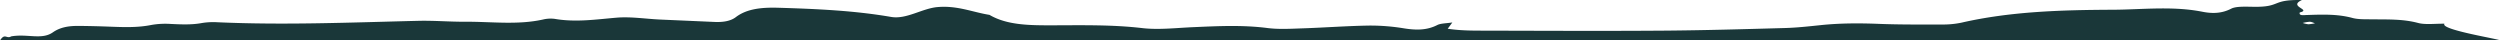
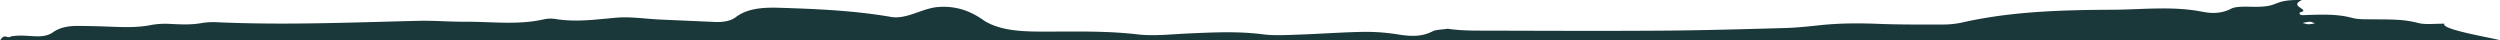
<svg xmlns="http://www.w3.org/2000/svg" width="2070.11" height="33.53" viewBox="0 0 2070.11 33.53">
-   <path d="M2024.14,19.63c-7.8-.13-15.84,1-21.9-.63-12.6-3.36-25.35-2.83-38.28-3-5.4-.07-11.34.14-16-1.13-12.58-3.41-25.43-2.86-38.49-2.42-1.82.07-6.17.71-5.14-2.16,10.15-2.4-10.13-4.79,1.77-10.26-25.7-.5-16.89,5.85-39.65,5.6-6.42-.07-14.81-.57-18.9,1.55-7.89,4.07-15.67,4.17-23.92,2.54-18.1-3.57-36.46-2.87-54.93-2.16-6.48.25-13,.49-19.48.51-42.5.18-84.72,1.43-125.16,10.72a74.74,74.74,0,0,1-16,1.51c-17.37,0-34.79.15-52.11-.53-16.38-.65-32.53-.63-48.72,1.08-9.62,1-19.32,2.08-29,2.35-33.65.94-67.33,1.92-101,2.17-48.9.36-97.8.12-146.7,0-10.51,0-21.1.06-31.76-1.58l3.83-5.2c-4.83.77-9.67.7-12.45,2.13-8.5,4.35-17.22,4.38-27.43,2.78a170.5,170.5,0,0,0-28.8-2.33c-18.41.28-36.77,1.68-55.18,2.3-9.7.33-19.8.94-29.14-.25-20.64-2.66-41.06-1.62-61.67-.72-14,.61-28.62,2.34-42.08.77-24.91-2.9-49.63-2.36-74.59-2.3-18.33,0-37.26,0-51.93-8.66C805.2,10.05,793,4.52,776.64,5.83c-12.93,1-25.93,10.37-38.71,8.2C707.27,8.74,676,7.37,644.54,6.42c-13.4-.4-26,.71-35.22,7.75-4.37,3.35-10.72,4.31-17.58,4l-45.45-2c-11.9-.57-24.08-2.51-35.62-1.55-17.19,1.45-33.93,4-51.32,1a27,27,0,0,0-9.6.51c-21.2,4.74-43,1.73-64.46,1.87-13,.08-26-1.07-39-.75-55.37,1.33-110.7,3.67-166.14,1.18a58.53,58.53,0,0,0-12.89.62c-8.6,1.61-17.1,1.19-25.8.78a67.5,67.5,0,0,0-16,.81c-10.67,2.17-21.36,1.93-32.24,1.52-9.76-.37-19.55-.68-29.32-.69-7.8,0-14.54,1.39-20.12,5.3-9.27,6.49-21,1-34.49,3.34C5.36,32.53,4.11,27,0,33.53H2070C2072.85,32.83,2019.94,24.75,2024.14,19.63Zm-112.68.47h0a22.26,22.26,0,0,1-4.7-1.08,31.83,31.83,0,0,1,5.73-1c1.49,0,3,.81,4.42,1.25A34.49,34.49,0,0,1,1911.46,20.1Z" fill="#1A3739" preserveAspectRatio="none" />
+   <path d="M2024.14,19.63c-7.8-.13-15.84,1-21.9-.63-12.6-3.36-25.35-2.83-38.28-3-5.4-.07-11.34.14-16-1.13-12.58-3.41-25.43-2.86-38.49-2.42-1.82.07-6.17.71-5.14-2.16,10.15-2.4-10.13-4.79,1.77-10.26-25.7-.5-16.89,5.85-39.65,5.6-6.42-.07-14.81-.57-18.9,1.55-7.89,4.07-15.67,4.17-23.92,2.54-18.1-3.57-36.46-2.87-54.93-2.16-6.48.25-13,.49-19.48.51-42.5.18-84.72,1.43-125.16,10.72a74.74,74.74,0,0,1-16,1.51c-17.37,0-34.79.15-52.11-.53-16.38-.65-32.53-.63-48.72,1.08-9.62,1-19.32,2.08-29,2.35-33.65.94-67.33,1.92-101,2.17-48.9.36-97.8.12-146.7,0-10.51,0-21.1.06-31.76-1.58c-4.83.77-9.67.7-12.45,2.13-8.5,4.35-17.22,4.38-27.43,2.78a170.5,170.5,0,0,0-28.8-2.33c-18.41.28-36.77,1.68-55.18,2.3-9.7.33-19.8.94-29.14-.25-20.64-2.66-41.06-1.62-61.67-.72-14,.61-28.62,2.34-42.08.77-24.91-2.9-49.63-2.36-74.59-2.3-18.33,0-37.26,0-51.93-8.66C805.2,10.05,793,4.52,776.64,5.83c-12.93,1-25.93,10.37-38.71,8.2C707.27,8.74,676,7.37,644.54,6.42c-13.4-.4-26,.71-35.22,7.75-4.37,3.35-10.72,4.31-17.58,4l-45.45-2c-11.9-.57-24.08-2.51-35.62-1.55-17.19,1.45-33.93,4-51.32,1a27,27,0,0,0-9.6.51c-21.2,4.74-43,1.73-64.46,1.87-13,.08-26-1.07-39-.75-55.37,1.33-110.7,3.67-166.14,1.18a58.53,58.53,0,0,0-12.89.62c-8.6,1.61-17.1,1.19-25.8.78a67.5,67.5,0,0,0-16,.81c-10.67,2.17-21.36,1.93-32.24,1.52-9.76-.37-19.55-.68-29.32-.69-7.8,0-14.54,1.39-20.12,5.3-9.27,6.49-21,1-34.49,3.34C5.36,32.53,4.11,27,0,33.53H2070C2072.85,32.83,2019.94,24.75,2024.14,19.63Zm-112.68.47h0a22.26,22.26,0,0,1-4.7-1.08,31.83,31.83,0,0,1,5.73-1c1.49,0,3,.81,4.42,1.25A34.49,34.49,0,0,1,1911.46,20.1Z" fill="#1A3739" preserveAspectRatio="none" />
</svg>